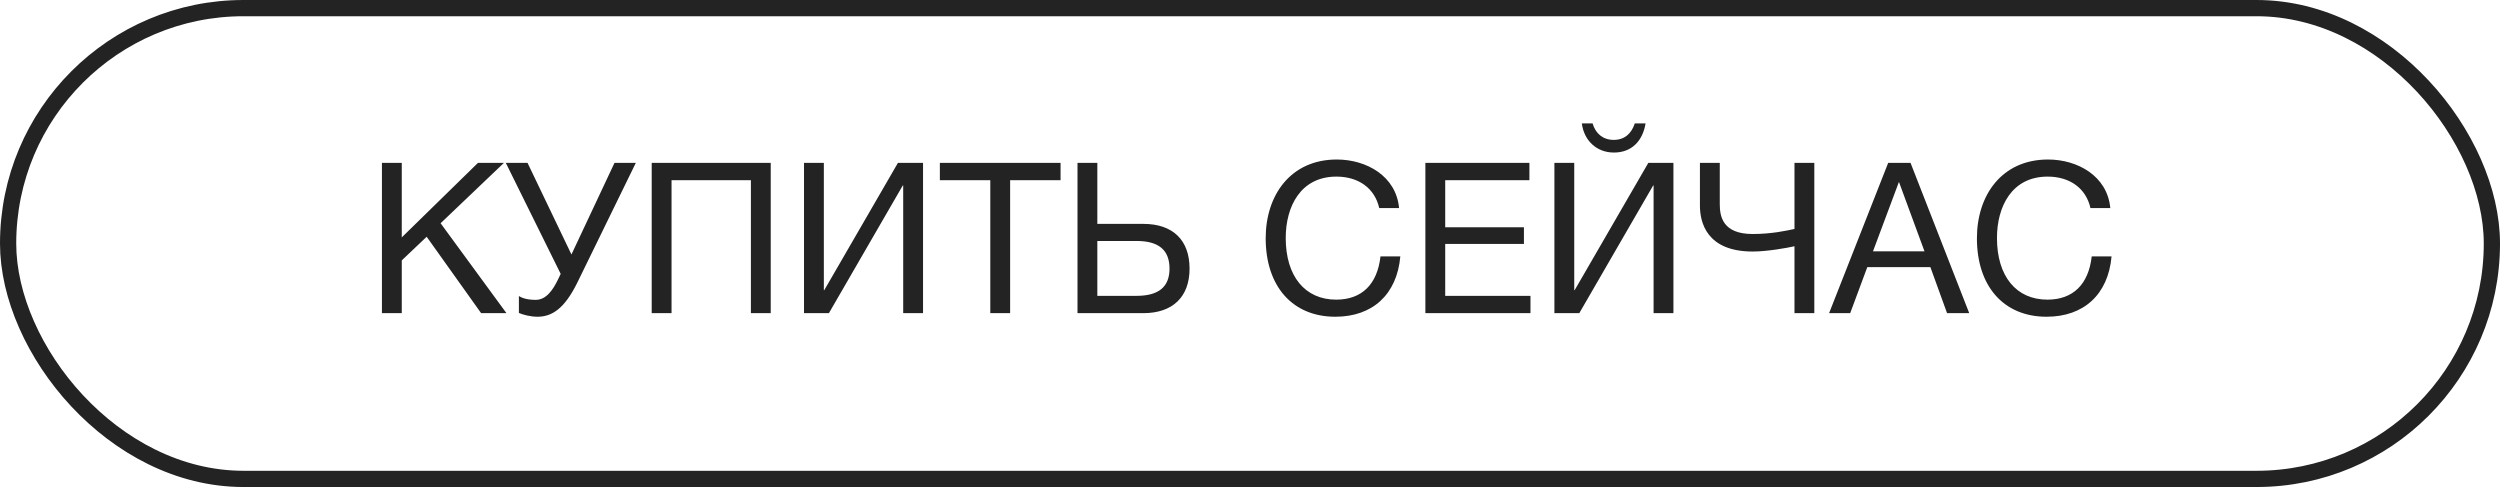
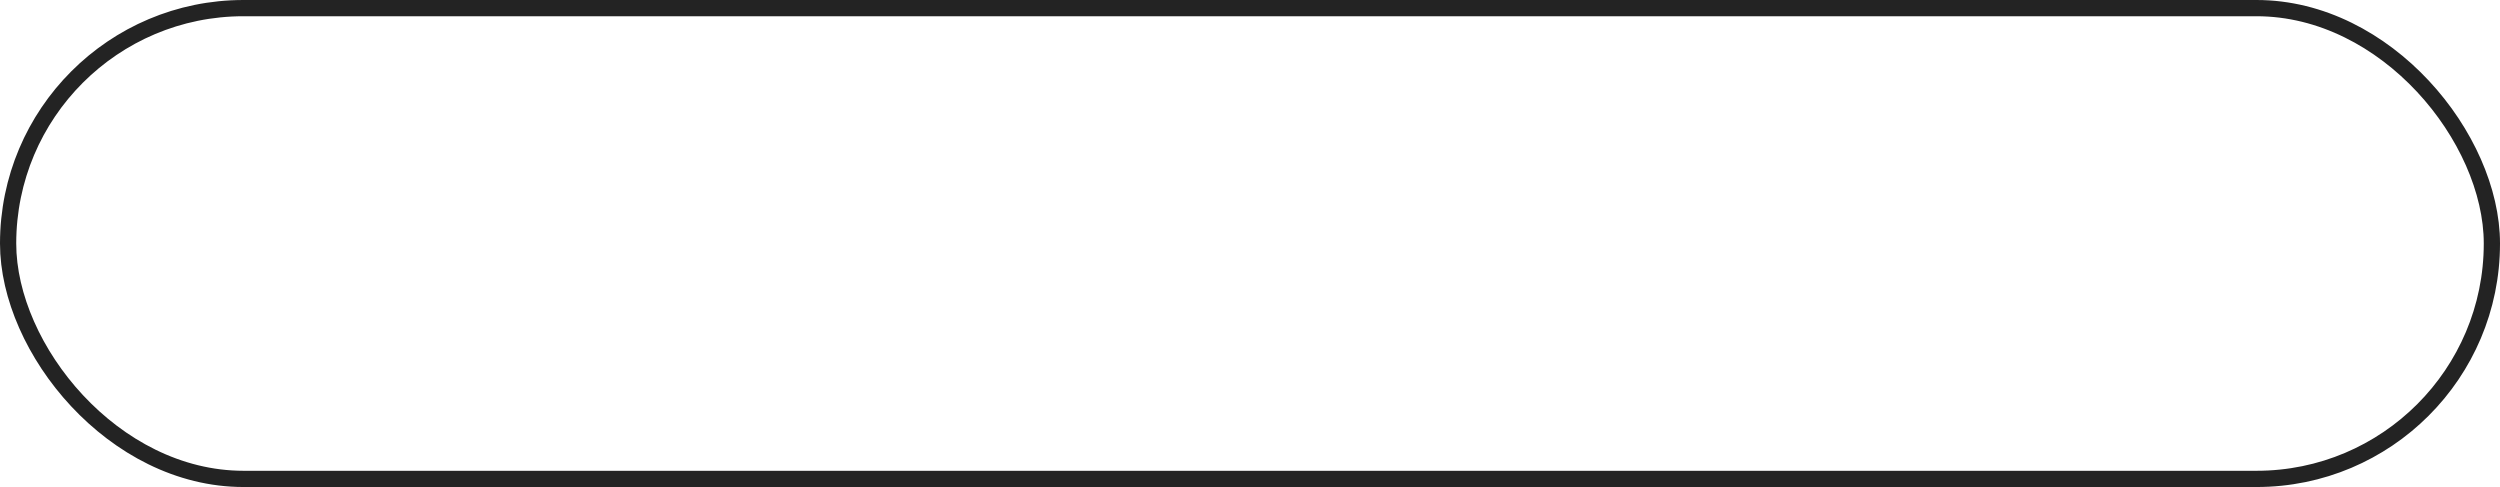
<svg xmlns="http://www.w3.org/2000/svg" width="154" height="30" viewBox="0 0 154 30" fill="none">
  <rect x="0.5" y="0.5" width="153" height="29" rx="14.5" stroke="#232323" />
-   <path d="M31.041 10.034L27.141 13.752L31.197 19.29H29.637L26.283 14.584L24.749 16.04V19.29H23.527V10.034H24.749V14.623L29.442 10.034H31.041ZM34.538 16.872L31.158 10.034H32.497L35.201 15.676L37.853 10.034H39.166L35.565 17.405C34.785 18.991 34.018 19.511 33.108 19.511C32.692 19.511 32.224 19.394 31.964 19.277V18.237C32.133 18.341 32.432 18.471 33.004 18.471C33.654 18.471 34.07 17.847 34.382 17.197L34.538 16.872ZM47.477 10.034V19.29H46.255V11.1H41.367V19.29H40.145V10.034H47.477ZM49.527 19.29V10.034H50.749V17.873H50.775L55.312 10.034H56.859V19.29H55.637V11.425H55.611L51.061 19.29H49.527ZM65.331 10.034V11.1H62.224V19.29H61.002V11.1H57.895V10.034H65.331ZM73.277 16.547C73.277 18.289 72.237 19.29 70.43 19.29H66.374V10.034H67.596V13.791H70.43C72.25 13.791 73.277 14.792 73.277 16.547ZM72.042 16.547C72.042 15.403 71.379 14.844 70.014 14.844H67.596V18.224H70.014C71.366 18.224 72.042 17.678 72.042 16.547ZM86.26 15.793C86.052 18.146 84.544 19.511 82.257 19.511C79.618 19.511 77.966 17.639 77.966 14.675C77.966 12.023 79.501 9.826 82.347 9.826C84.168 9.826 86.001 10.84 86.183 12.816H84.96C84.688 11.607 83.7 10.879 82.322 10.879C80.124 10.879 79.201 12.712 79.201 14.662C79.201 17.015 80.385 18.458 82.308 18.458C83.882 18.458 84.844 17.522 85.038 15.793H86.26ZM94.212 10.034V11.1H89.025V13.999H93.874V15.026H89.025V18.224H94.277V19.29H87.803V10.034H94.212ZM101.367 7.603C101.198 8.643 100.548 9.397 99.417 9.397C98.338 9.397 97.571 8.643 97.441 7.603H98.104C98.286 8.227 98.741 8.617 99.404 8.617C100.08 8.617 100.496 8.227 100.704 7.603H101.367ZM95.751 19.29V10.034H96.973V17.873H96.999L101.536 10.034H103.083V19.29H101.861V11.425H101.835L97.285 19.29H95.751ZM111.762 19.29H110.54V15.169C110.085 15.273 108.85 15.494 107.966 15.494C105.132 15.494 104.716 13.7 104.716 12.673V10.034H105.938V12.569C105.938 13.323 106.107 14.415 107.966 14.415C109.123 14.415 110.072 14.207 110.54 14.103V10.034H111.762V19.29ZM117.69 10.034L121.304 19.29H119.939L118.912 16.456H115.025L113.972 19.29H112.672L116.312 10.034H117.69ZM118.548 15.481L116.975 11.204L115.376 15.481H118.548ZM130.072 15.793C129.864 18.146 128.356 19.511 126.068 19.511C123.429 19.511 121.778 17.639 121.778 14.675C121.778 12.023 123.312 9.826 126.159 9.826C127.979 9.826 129.812 10.84 129.994 12.816H128.772C128.499 11.607 127.511 10.879 126.133 10.879C123.936 10.879 123.013 12.712 123.013 14.662C123.013 17.015 124.196 18.458 126.12 18.458C127.693 18.458 128.655 17.522 128.85 15.793H130.072Z" fill="#232323" />
</svg>